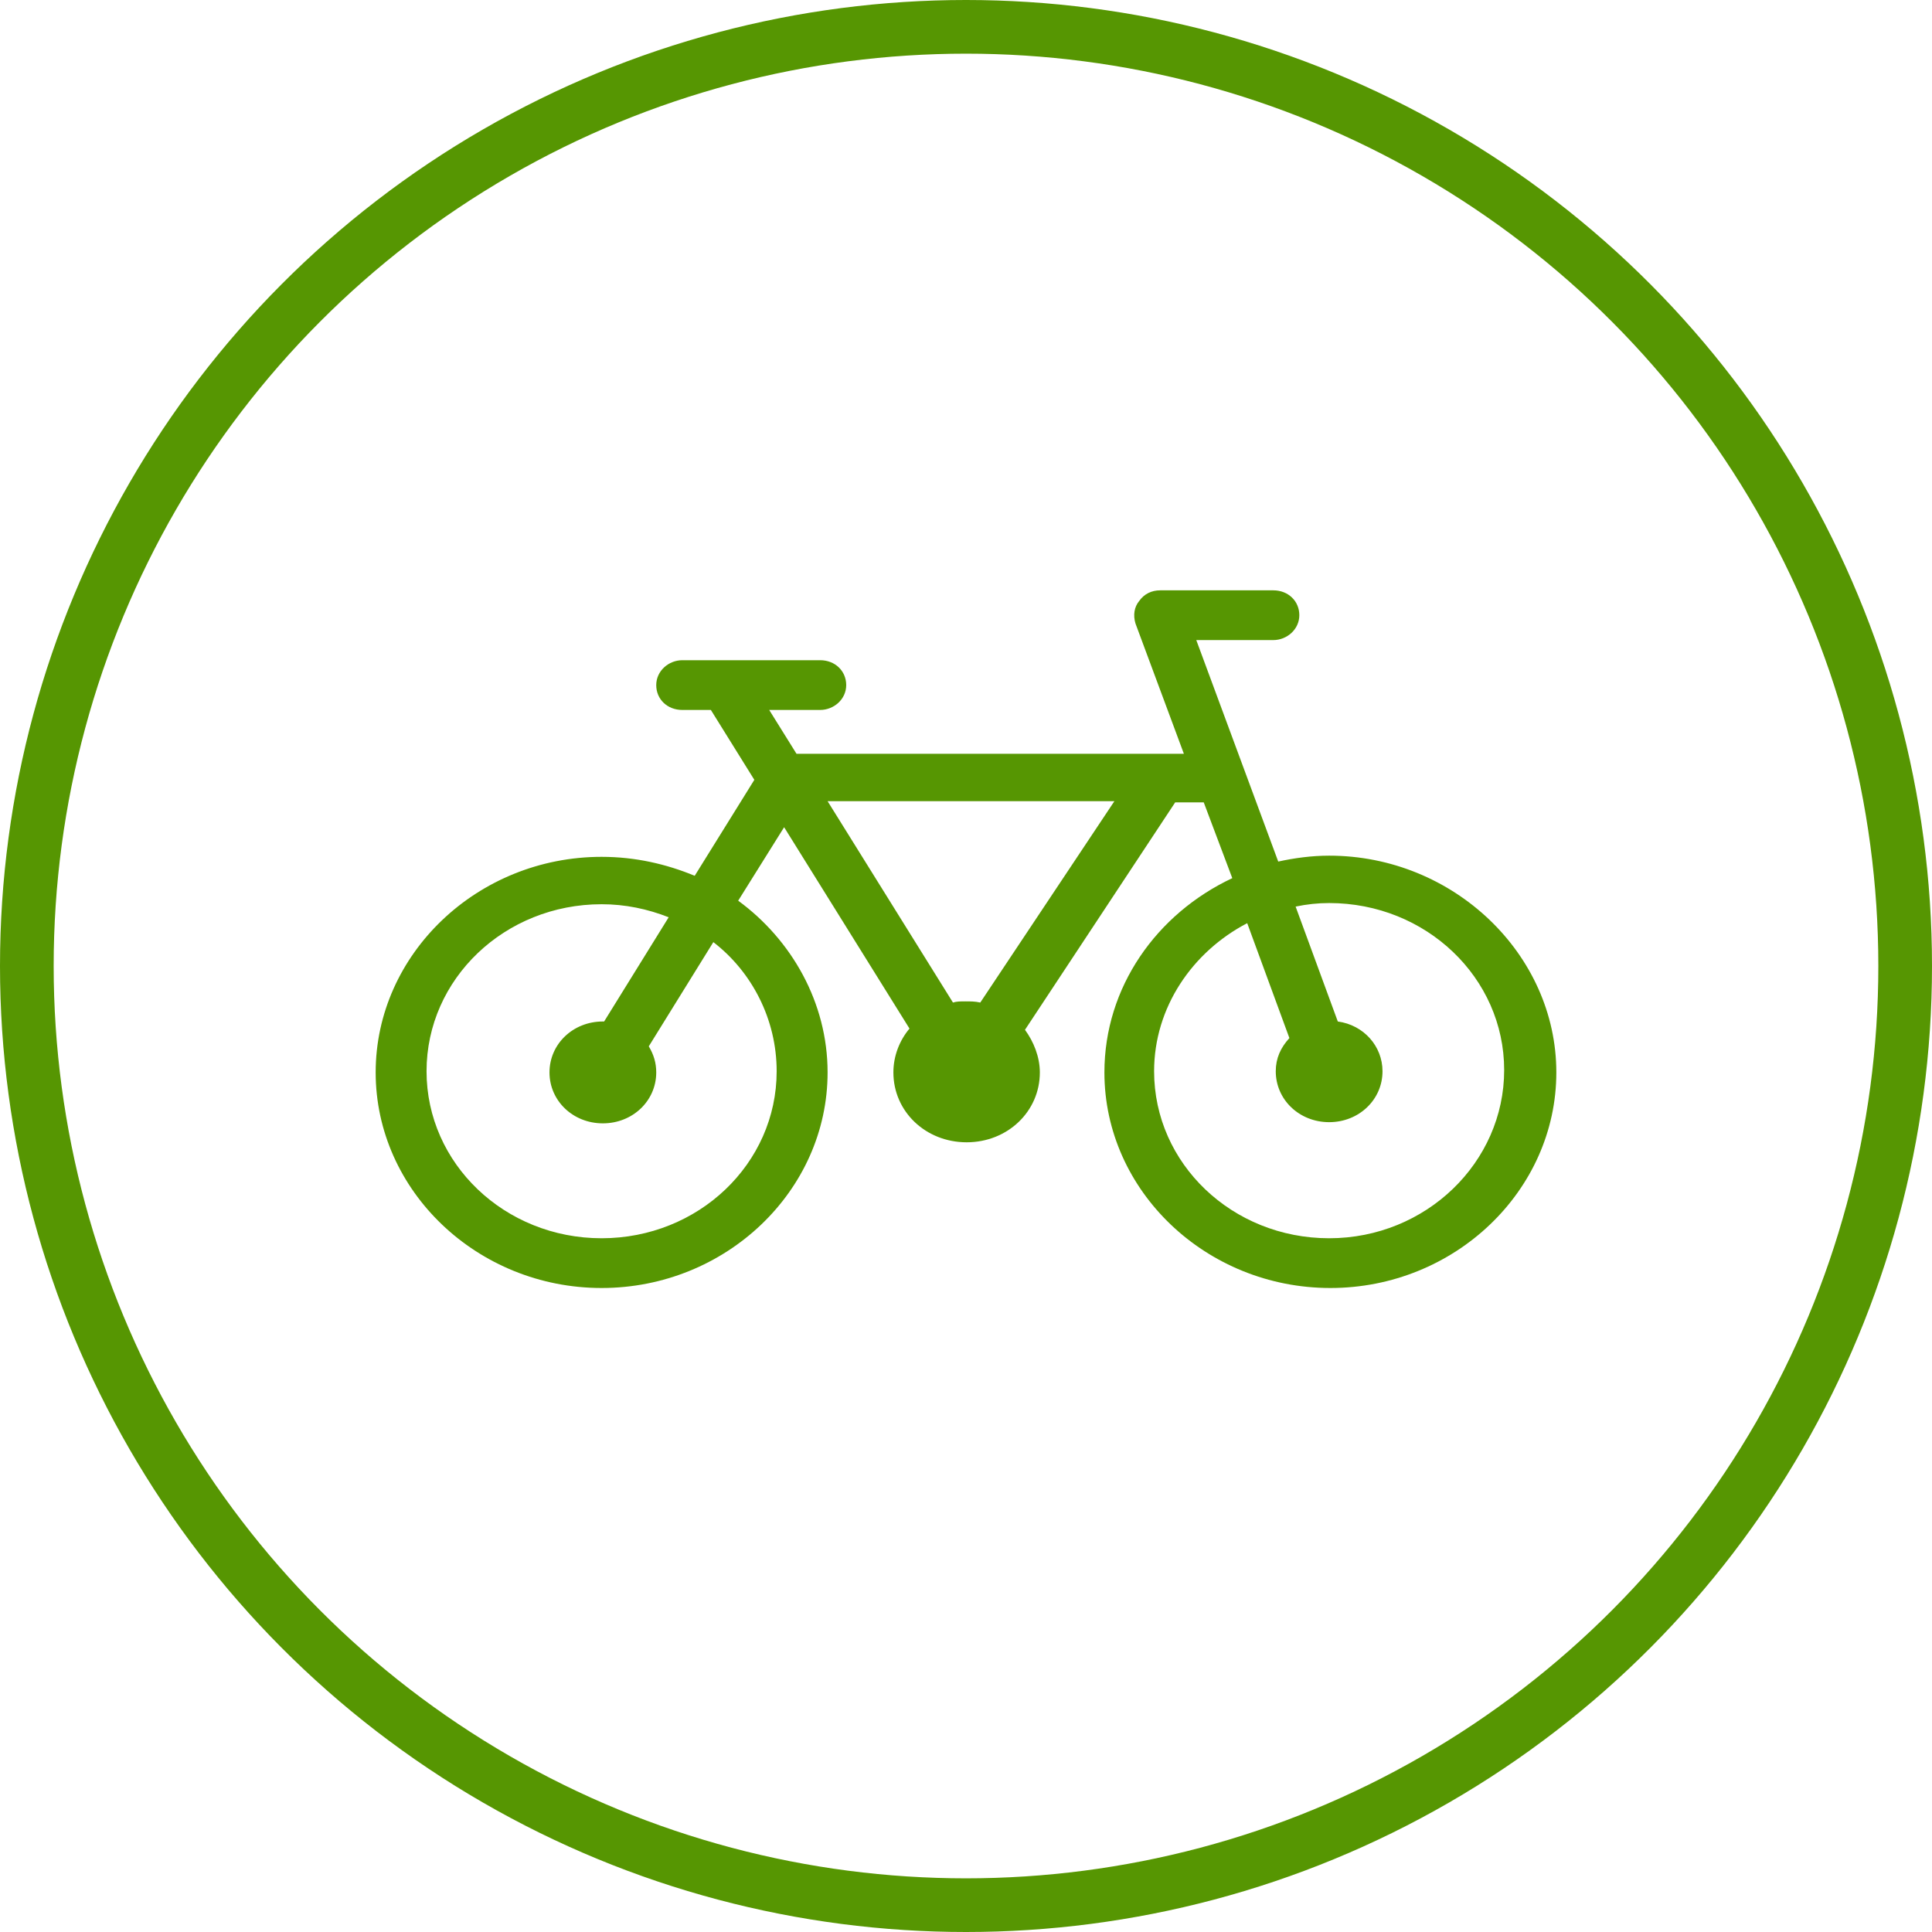
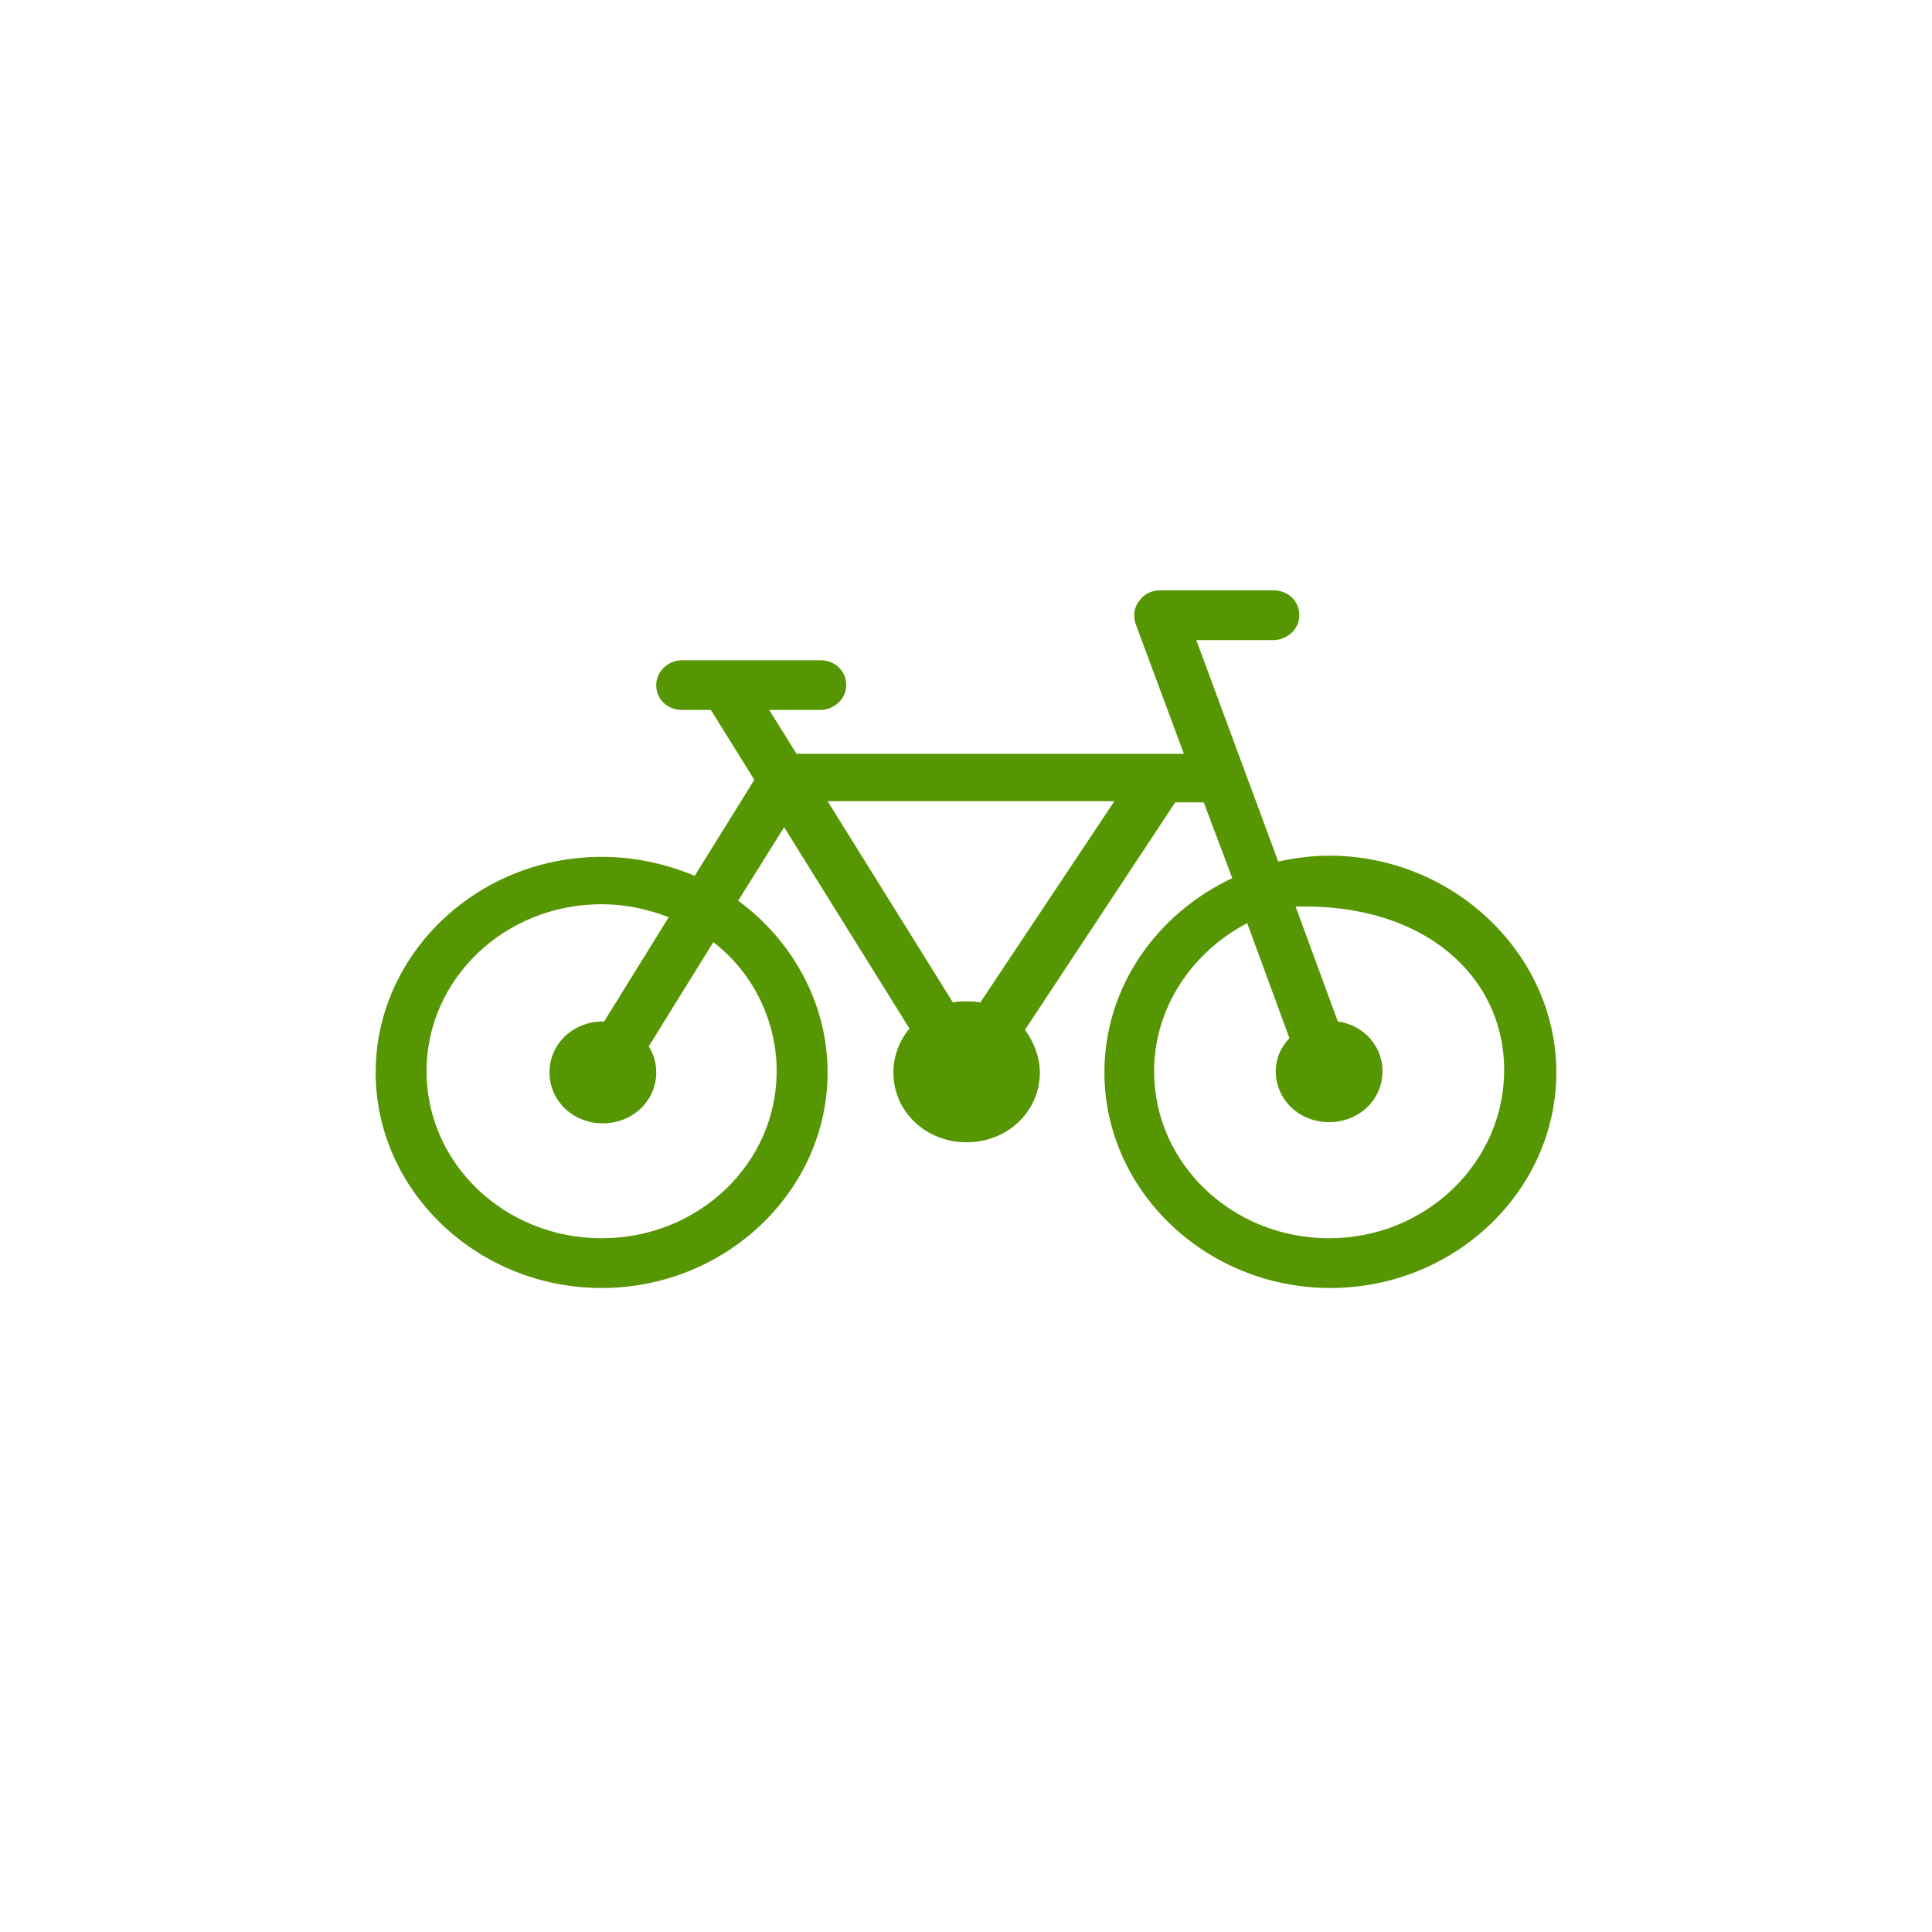
<svg xmlns="http://www.w3.org/2000/svg" width="36" height="36" viewBox="0 0 36 36" fill="none">
-   <path d="M24.767 15.944C24.443 15.944 24.119 15.988 23.818 16.054L22.291 11.927H23.726C23.98 11.927 24.211 11.728 24.211 11.463C24.211 11.199 24.003 11 23.726 11H21.62C21.459 11 21.32 11.066 21.227 11.199C21.135 11.309 21.111 11.463 21.158 11.618L22.06 14.046H14.842L14.333 13.229H15.282C15.536 13.229 15.768 13.031 15.768 12.766C15.768 12.501 15.559 12.302 15.282 12.302H12.714C12.46 12.302 12.228 12.501 12.228 12.766C12.228 13.031 12.436 13.229 12.714 13.229H13.246L14.056 14.531L12.945 16.319C12.413 16.099 11.835 15.966 11.21 15.966C8.897 15.966 7 17.776 7 19.983C7 22.19 8.897 24 11.21 24C13.524 24 15.421 22.19 15.421 19.983C15.421 18.681 14.75 17.511 13.755 16.783L14.611 15.414L16.947 19.166C16.762 19.387 16.647 19.674 16.647 19.983C16.647 20.711 17.248 21.285 18.012 21.285C18.775 21.285 19.376 20.711 19.376 19.983C19.376 19.696 19.261 19.409 19.099 19.189L21.898 14.951H22.43L22.962 16.363C21.551 17.026 20.579 18.394 20.579 19.983C20.579 22.19 22.476 24 24.79 24C27.103 24 29 22.19 29 19.983C29 17.776 27.08 15.944 24.767 15.944ZM14.472 19.961C14.472 21.683 13.015 23.073 11.21 23.073C9.406 23.073 7.948 21.683 7.948 19.961C7.948 18.239 9.406 16.849 11.21 16.849C11.65 16.849 12.066 16.937 12.46 17.092L11.257 19.034H11.233C10.678 19.034 10.239 19.453 10.239 19.983C10.239 20.513 10.678 20.932 11.233 20.932C11.789 20.932 12.228 20.513 12.228 19.983C12.228 19.806 12.182 19.652 12.089 19.497L13.292 17.555C14.009 18.107 14.472 18.99 14.472 19.961ZM18.266 18.681C18.174 18.659 18.081 18.659 17.988 18.659C17.896 18.659 17.826 18.659 17.757 18.681L15.421 14.929H20.765L18.266 18.681ZM24.767 23.073C22.962 23.073 21.505 21.683 21.505 19.961C21.505 18.769 22.222 17.732 23.24 17.202L24.026 19.343C23.864 19.52 23.772 19.718 23.772 19.961C23.772 20.491 24.211 20.91 24.767 20.91C25.322 20.91 25.761 20.491 25.761 19.961C25.761 19.497 25.414 19.1 24.928 19.034L24.142 16.893C24.35 16.849 24.558 16.827 24.767 16.827C26.571 16.827 28.028 18.217 28.028 19.939C28.028 21.66 26.571 23.073 24.767 23.073Z" fill="#569602" />
-   <circle cx="18" cy="18" r="17.5" stroke="#569602" />
+   <path d="M24.767 15.944C24.443 15.944 24.119 15.988 23.818 16.054L22.291 11.927H23.726C23.98 11.927 24.211 11.728 24.211 11.463C24.211 11.199 24.003 11 23.726 11H21.62C21.459 11 21.32 11.066 21.227 11.199C21.135 11.309 21.111 11.463 21.158 11.618L22.06 14.046H14.842L14.333 13.229H15.282C15.536 13.229 15.768 13.031 15.768 12.766C15.768 12.501 15.559 12.302 15.282 12.302H12.714C12.46 12.302 12.228 12.501 12.228 12.766C12.228 13.031 12.436 13.229 12.714 13.229H13.246L14.056 14.531L12.945 16.319C12.413 16.099 11.835 15.966 11.21 15.966C8.897 15.966 7 17.776 7 19.983C7 22.19 8.897 24 11.21 24C13.524 24 15.421 22.19 15.421 19.983C15.421 18.681 14.75 17.511 13.755 16.783L14.611 15.414L16.947 19.166C16.762 19.387 16.647 19.674 16.647 19.983C16.647 20.711 17.248 21.285 18.012 21.285C18.775 21.285 19.376 20.711 19.376 19.983C19.376 19.696 19.261 19.409 19.099 19.189L21.898 14.951H22.43L22.962 16.363C21.551 17.026 20.579 18.394 20.579 19.983C20.579 22.19 22.476 24 24.79 24C27.103 24 29 22.19 29 19.983C29 17.776 27.08 15.944 24.767 15.944ZM14.472 19.961C14.472 21.683 13.015 23.073 11.21 23.073C9.406 23.073 7.948 21.683 7.948 19.961C7.948 18.239 9.406 16.849 11.21 16.849C11.65 16.849 12.066 16.937 12.46 17.092L11.257 19.034H11.233C10.678 19.034 10.239 19.453 10.239 19.983C10.239 20.513 10.678 20.932 11.233 20.932C11.789 20.932 12.228 20.513 12.228 19.983C12.228 19.806 12.182 19.652 12.089 19.497L13.292 17.555C14.009 18.107 14.472 18.99 14.472 19.961ZM18.266 18.681C18.174 18.659 18.081 18.659 17.988 18.659C17.896 18.659 17.826 18.659 17.757 18.681L15.421 14.929H20.765L18.266 18.681ZM24.767 23.073C22.962 23.073 21.505 21.683 21.505 19.961C21.505 18.769 22.222 17.732 23.24 17.202L24.026 19.343C23.864 19.52 23.772 19.718 23.772 19.961C23.772 20.491 24.211 20.91 24.767 20.91C25.322 20.91 25.761 20.491 25.761 19.961C25.761 19.497 25.414 19.1 24.928 19.034L24.142 16.893C26.571 16.827 28.028 18.217 28.028 19.939C28.028 21.66 26.571 23.073 24.767 23.073Z" fill="#569602" />
</svg>